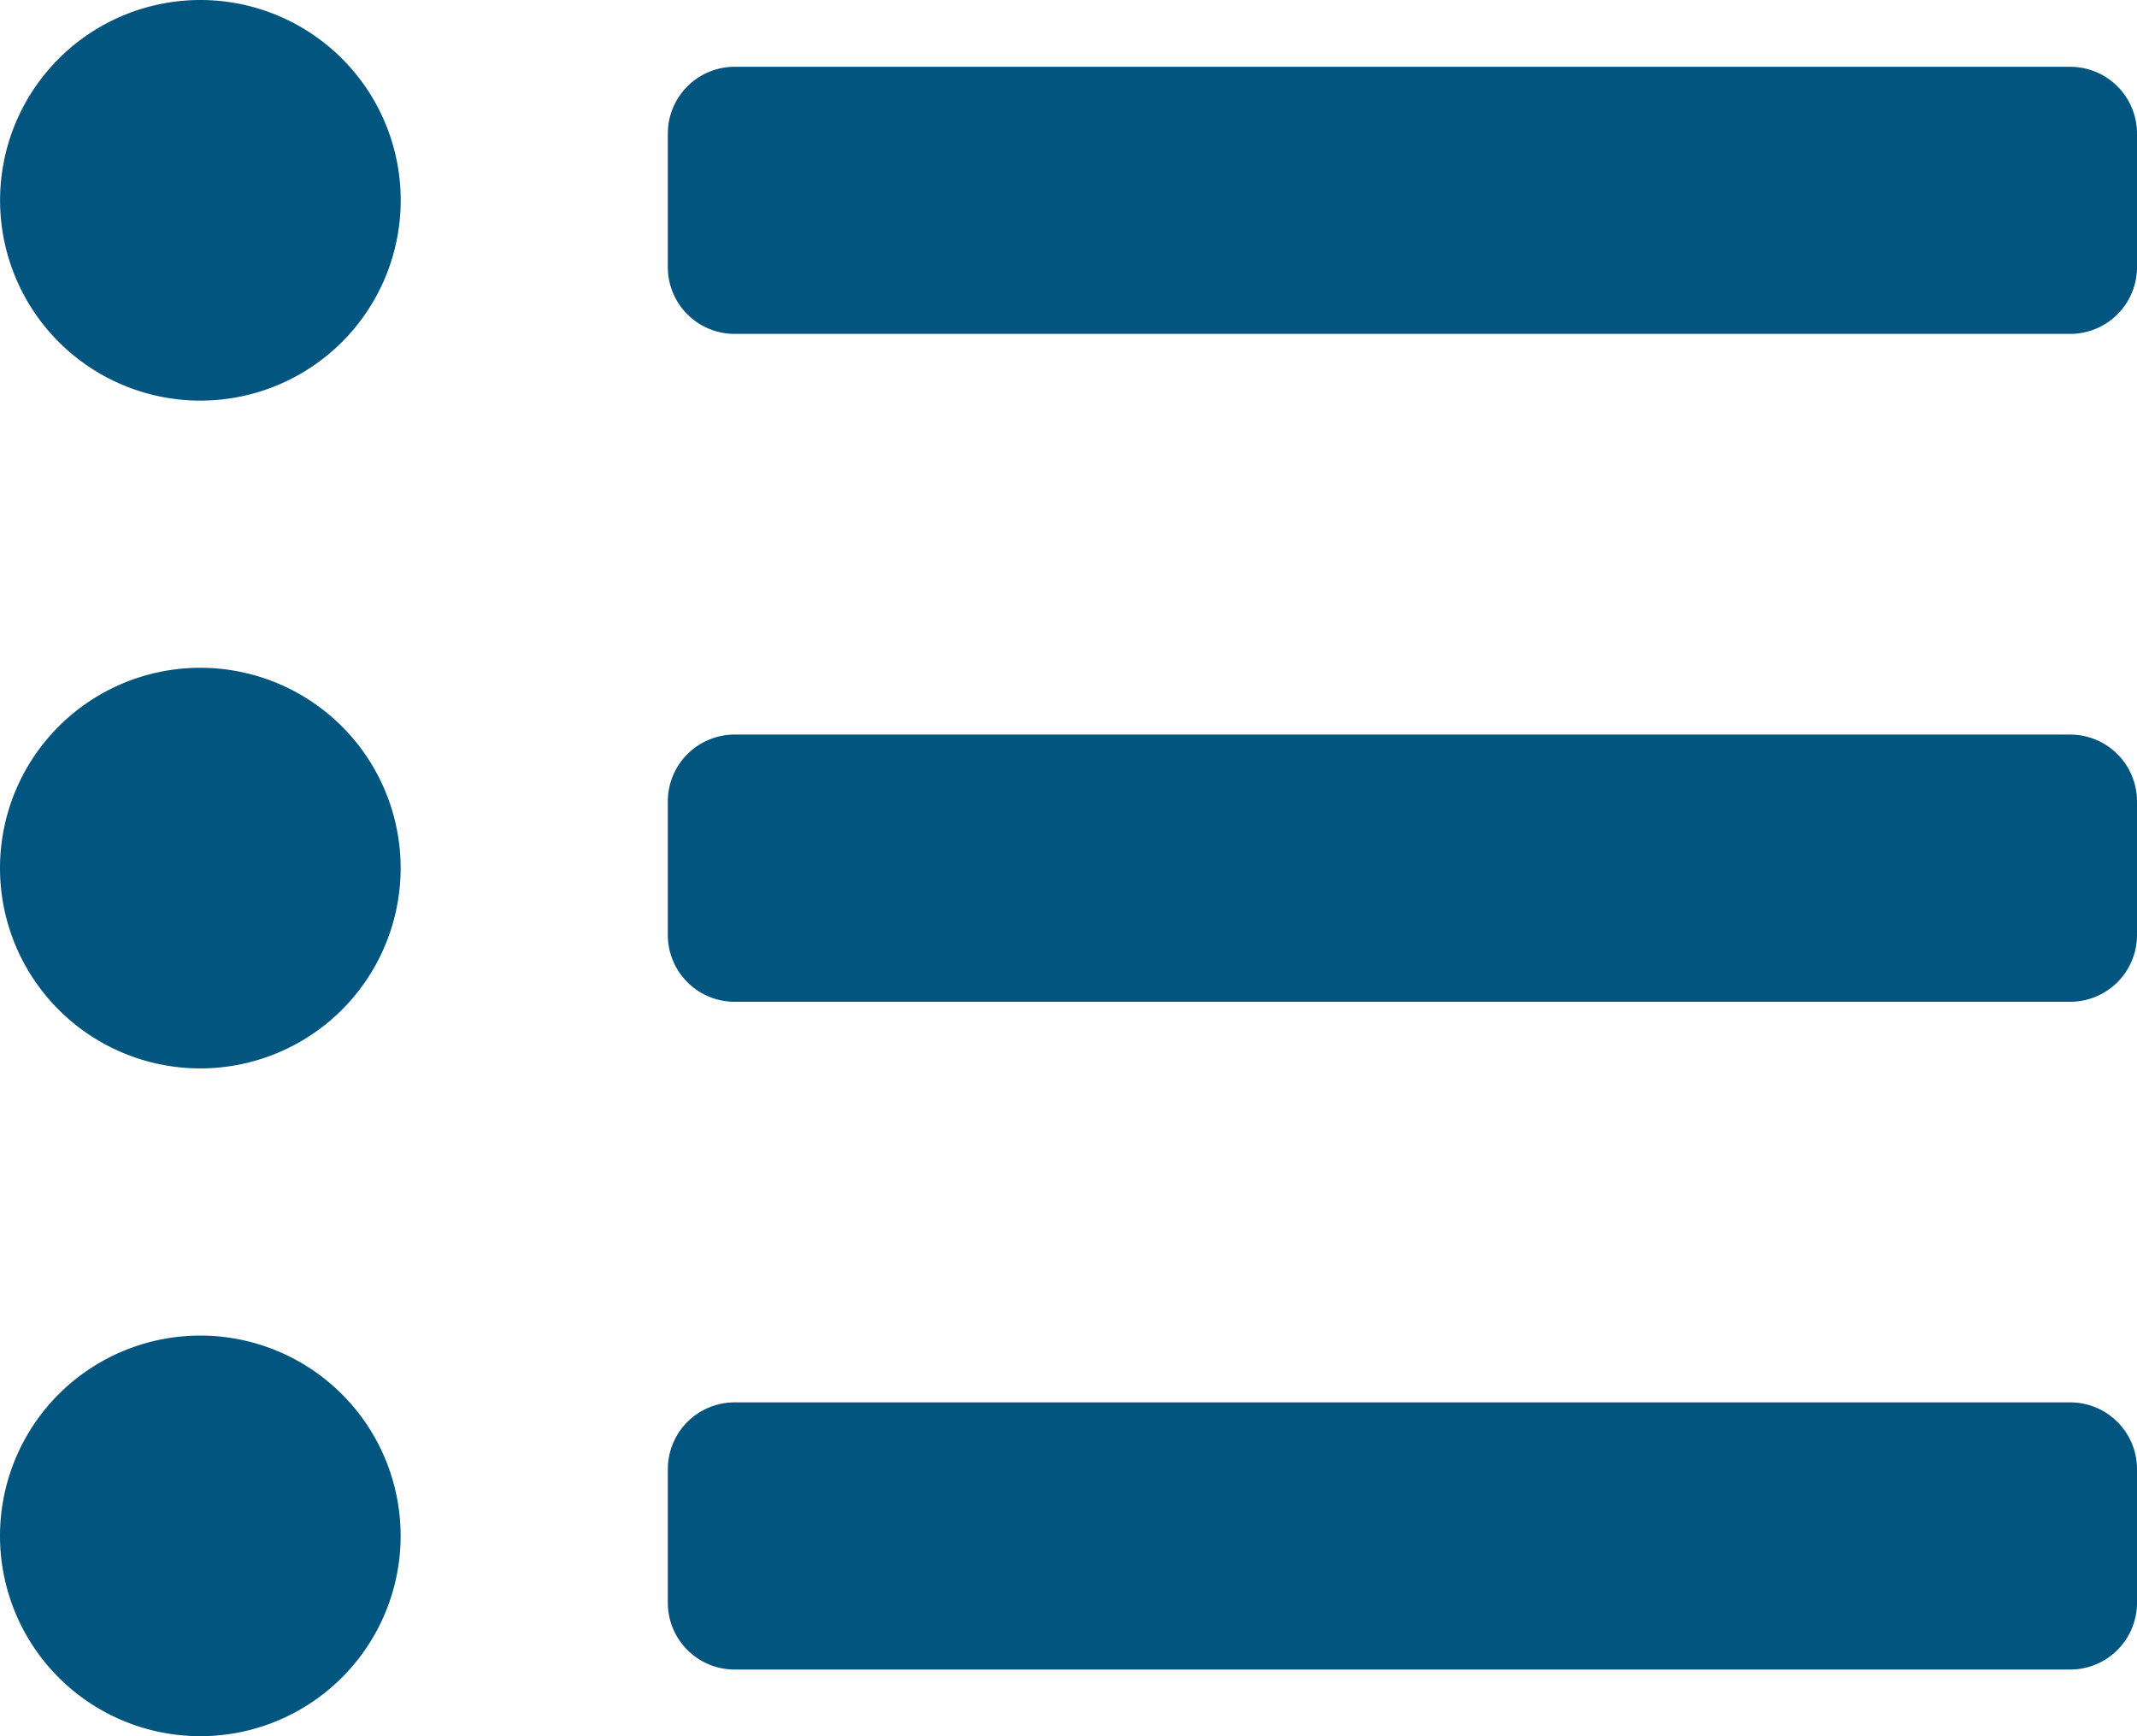
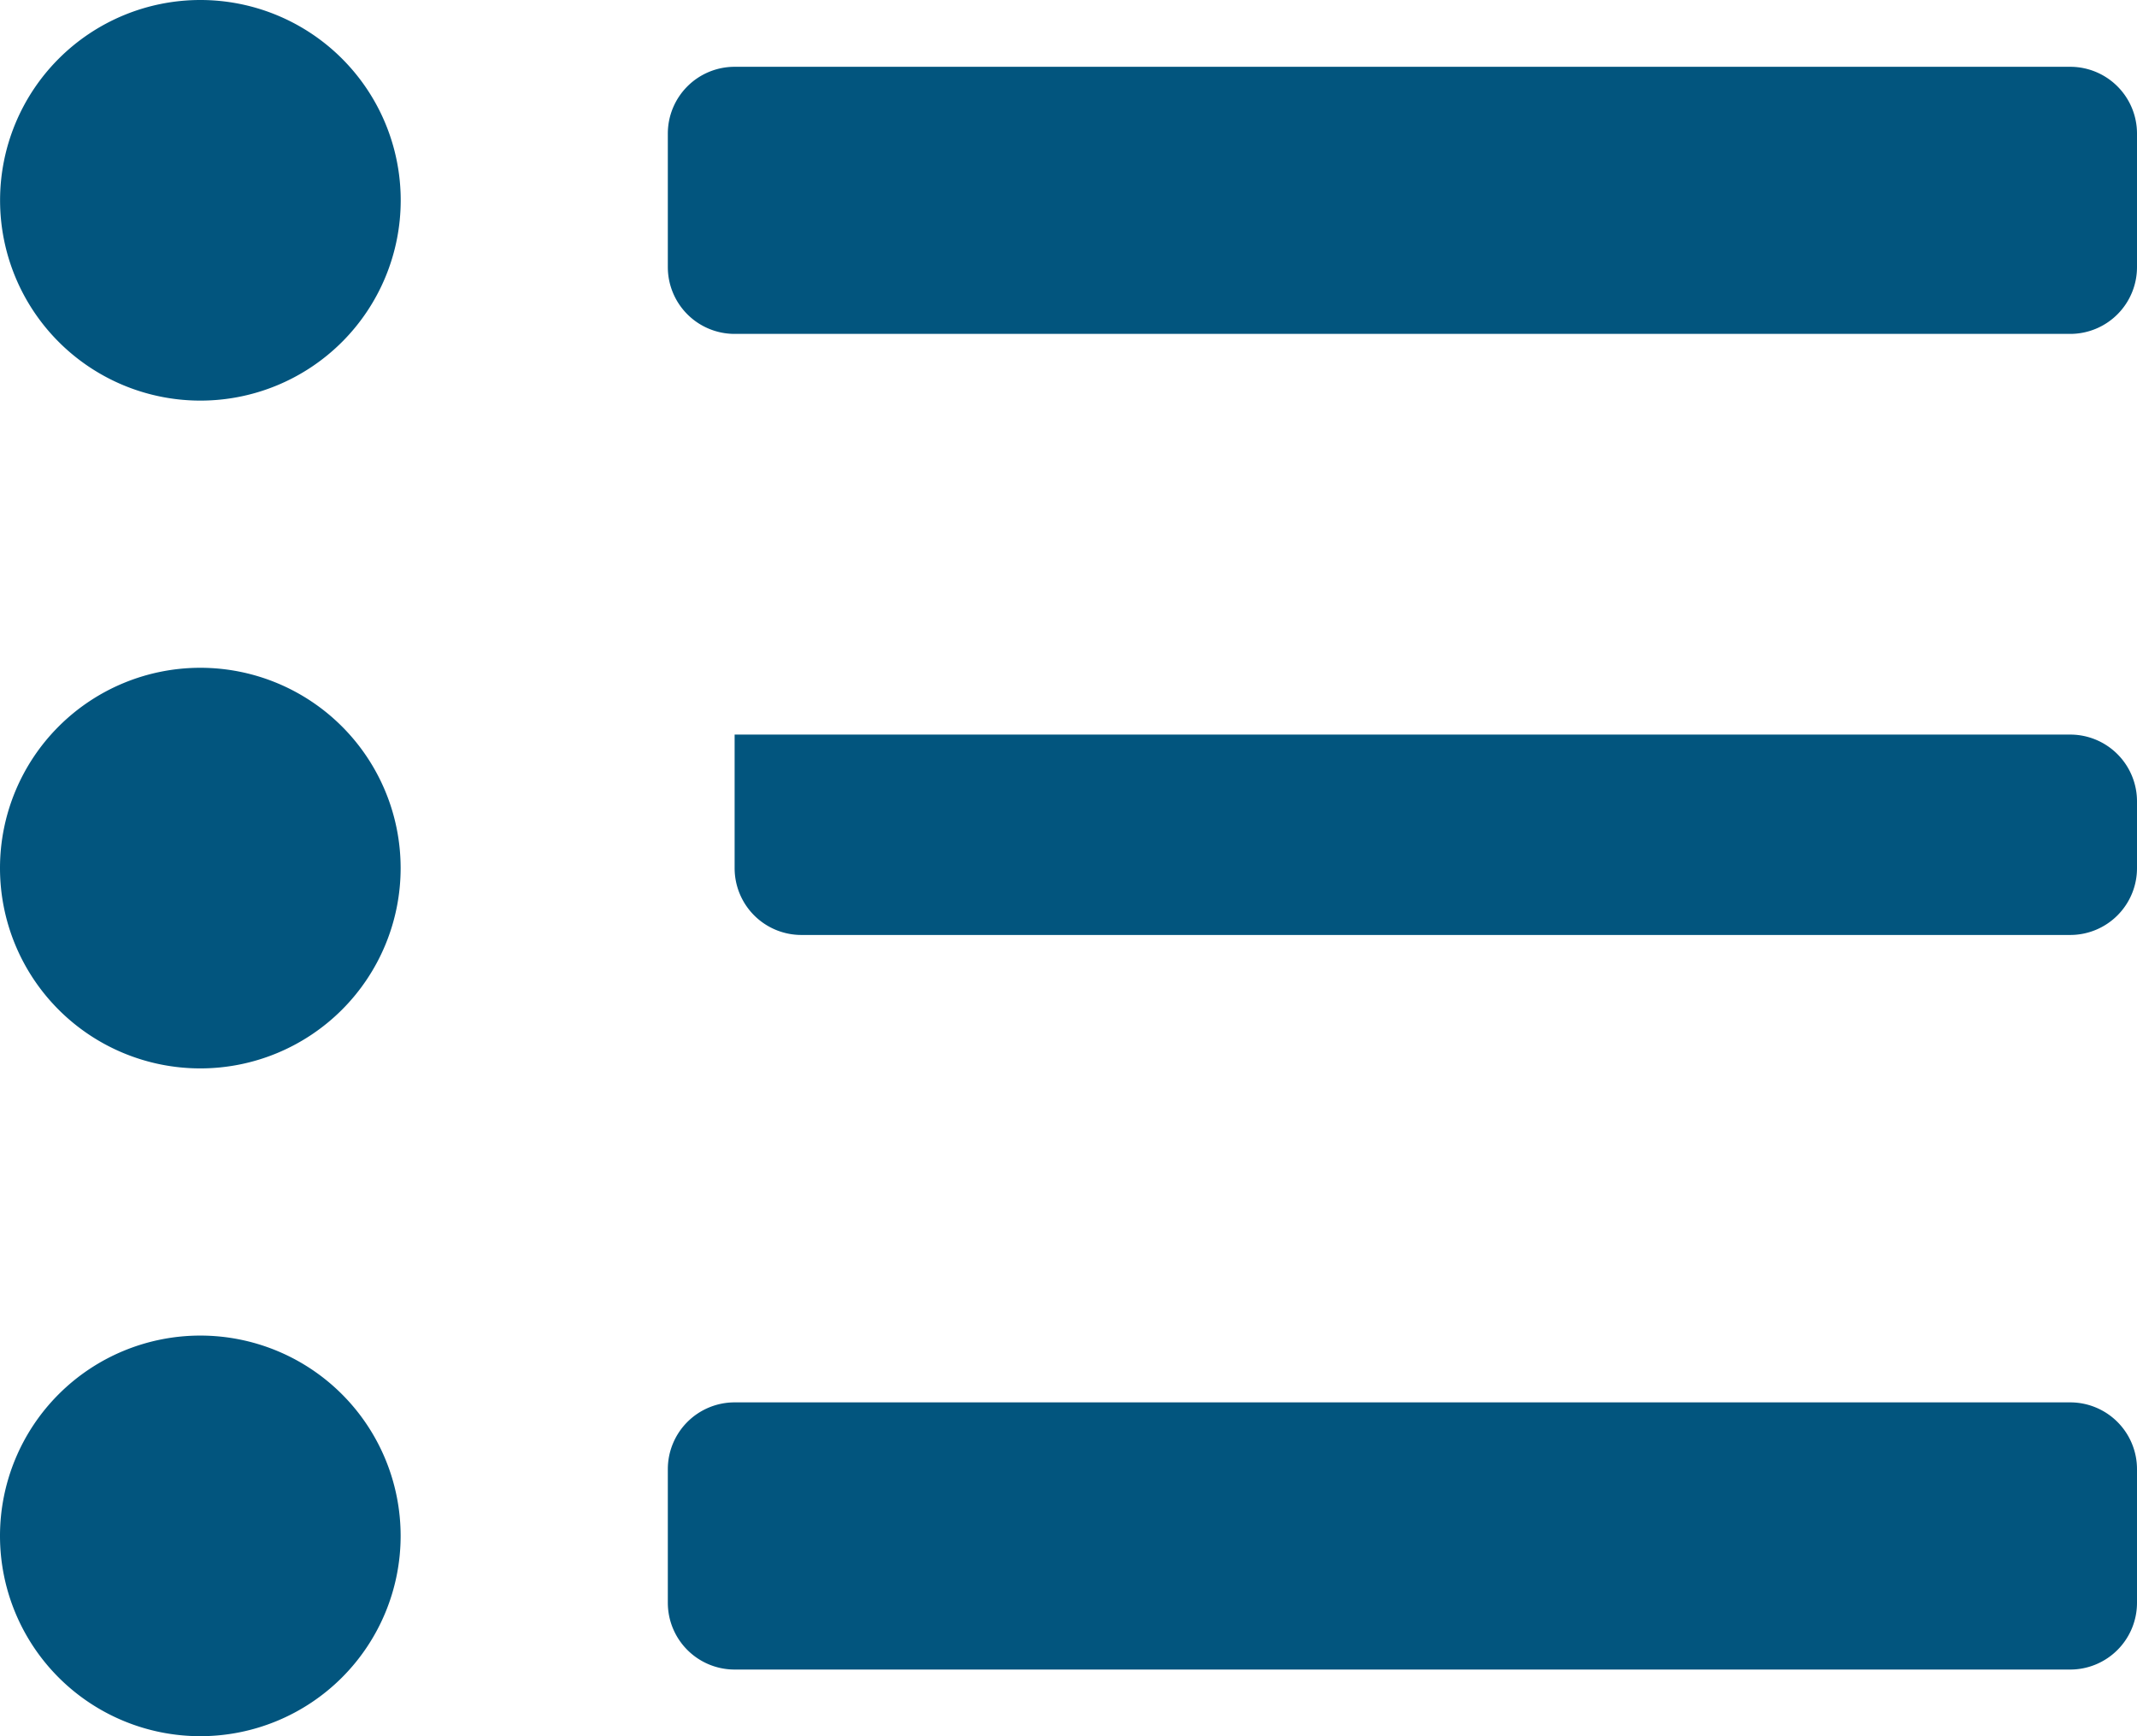
<svg xmlns="http://www.w3.org/2000/svg" width="27.545" height="22.38" viewBox="0 0 27.545 22.38">
-   <path id="Icon_awesome-list-ul" data-name="Icon awesome-list-ul" d="M2.582,3.375A2.582,2.582,0,1,0,5.165,5.957,2.582,2.582,0,0,0,2.582,3.375Zm0,8.608a2.582,2.582,0,1,0,2.582,2.582,2.582,2.582,0,0,0-2.582-2.582Zm0,8.608a2.582,2.582,0,1,0,2.582,2.582,2.582,2.582,0,0,0-2.582-2.582Zm24.1.861H9.469a.861.861,0,0,0-.861.861v1.722a.861.861,0,0,0,.861.861H26.684a.861.861,0,0,0,.861-.861V22.312A.861.861,0,0,0,26.684,21.452Zm0-17.216H9.469a.861.861,0,0,0-.861.861V6.818a.861.861,0,0,0,.861.861H26.684a.861.861,0,0,0,.861-.861V5.1A.861.861,0,0,0,26.684,4.236Zm0,8.608H9.469a.861.861,0,0,0-.861.861v1.722a.861.861,0,0,0,.861.861H26.684a.861.861,0,0,0,.861-.861V13.7A.861.861,0,0,0,26.684,12.844Z" transform="translate(0 -3.375)" fill="#02557E" />
+   <path id="Icon_awesome-list-ul" data-name="Icon awesome-list-ul" d="M2.582,3.375A2.582,2.582,0,1,0,5.165,5.957,2.582,2.582,0,0,0,2.582,3.375Zm0,8.608a2.582,2.582,0,1,0,2.582,2.582,2.582,2.582,0,0,0-2.582-2.582Zm0,8.608a2.582,2.582,0,1,0,2.582,2.582,2.582,2.582,0,0,0-2.582-2.582Zm24.1.861H9.469a.861.861,0,0,0-.861.861v1.722a.861.861,0,0,0,.861.861H26.684a.861.861,0,0,0,.861-.861V22.312A.861.861,0,0,0,26.684,21.452Zm0-17.216H9.469a.861.861,0,0,0-.861.861V6.818a.861.861,0,0,0,.861.861H26.684a.861.861,0,0,0,.861-.861V5.1A.861.861,0,0,0,26.684,4.236Zm0,8.608H9.469v1.722a.861.861,0,0,0,.861.861H26.684a.861.861,0,0,0,.861-.861V13.7A.861.861,0,0,0,26.684,12.844Z" transform="translate(0 -3.375)" fill="#02557E" />
</svg>